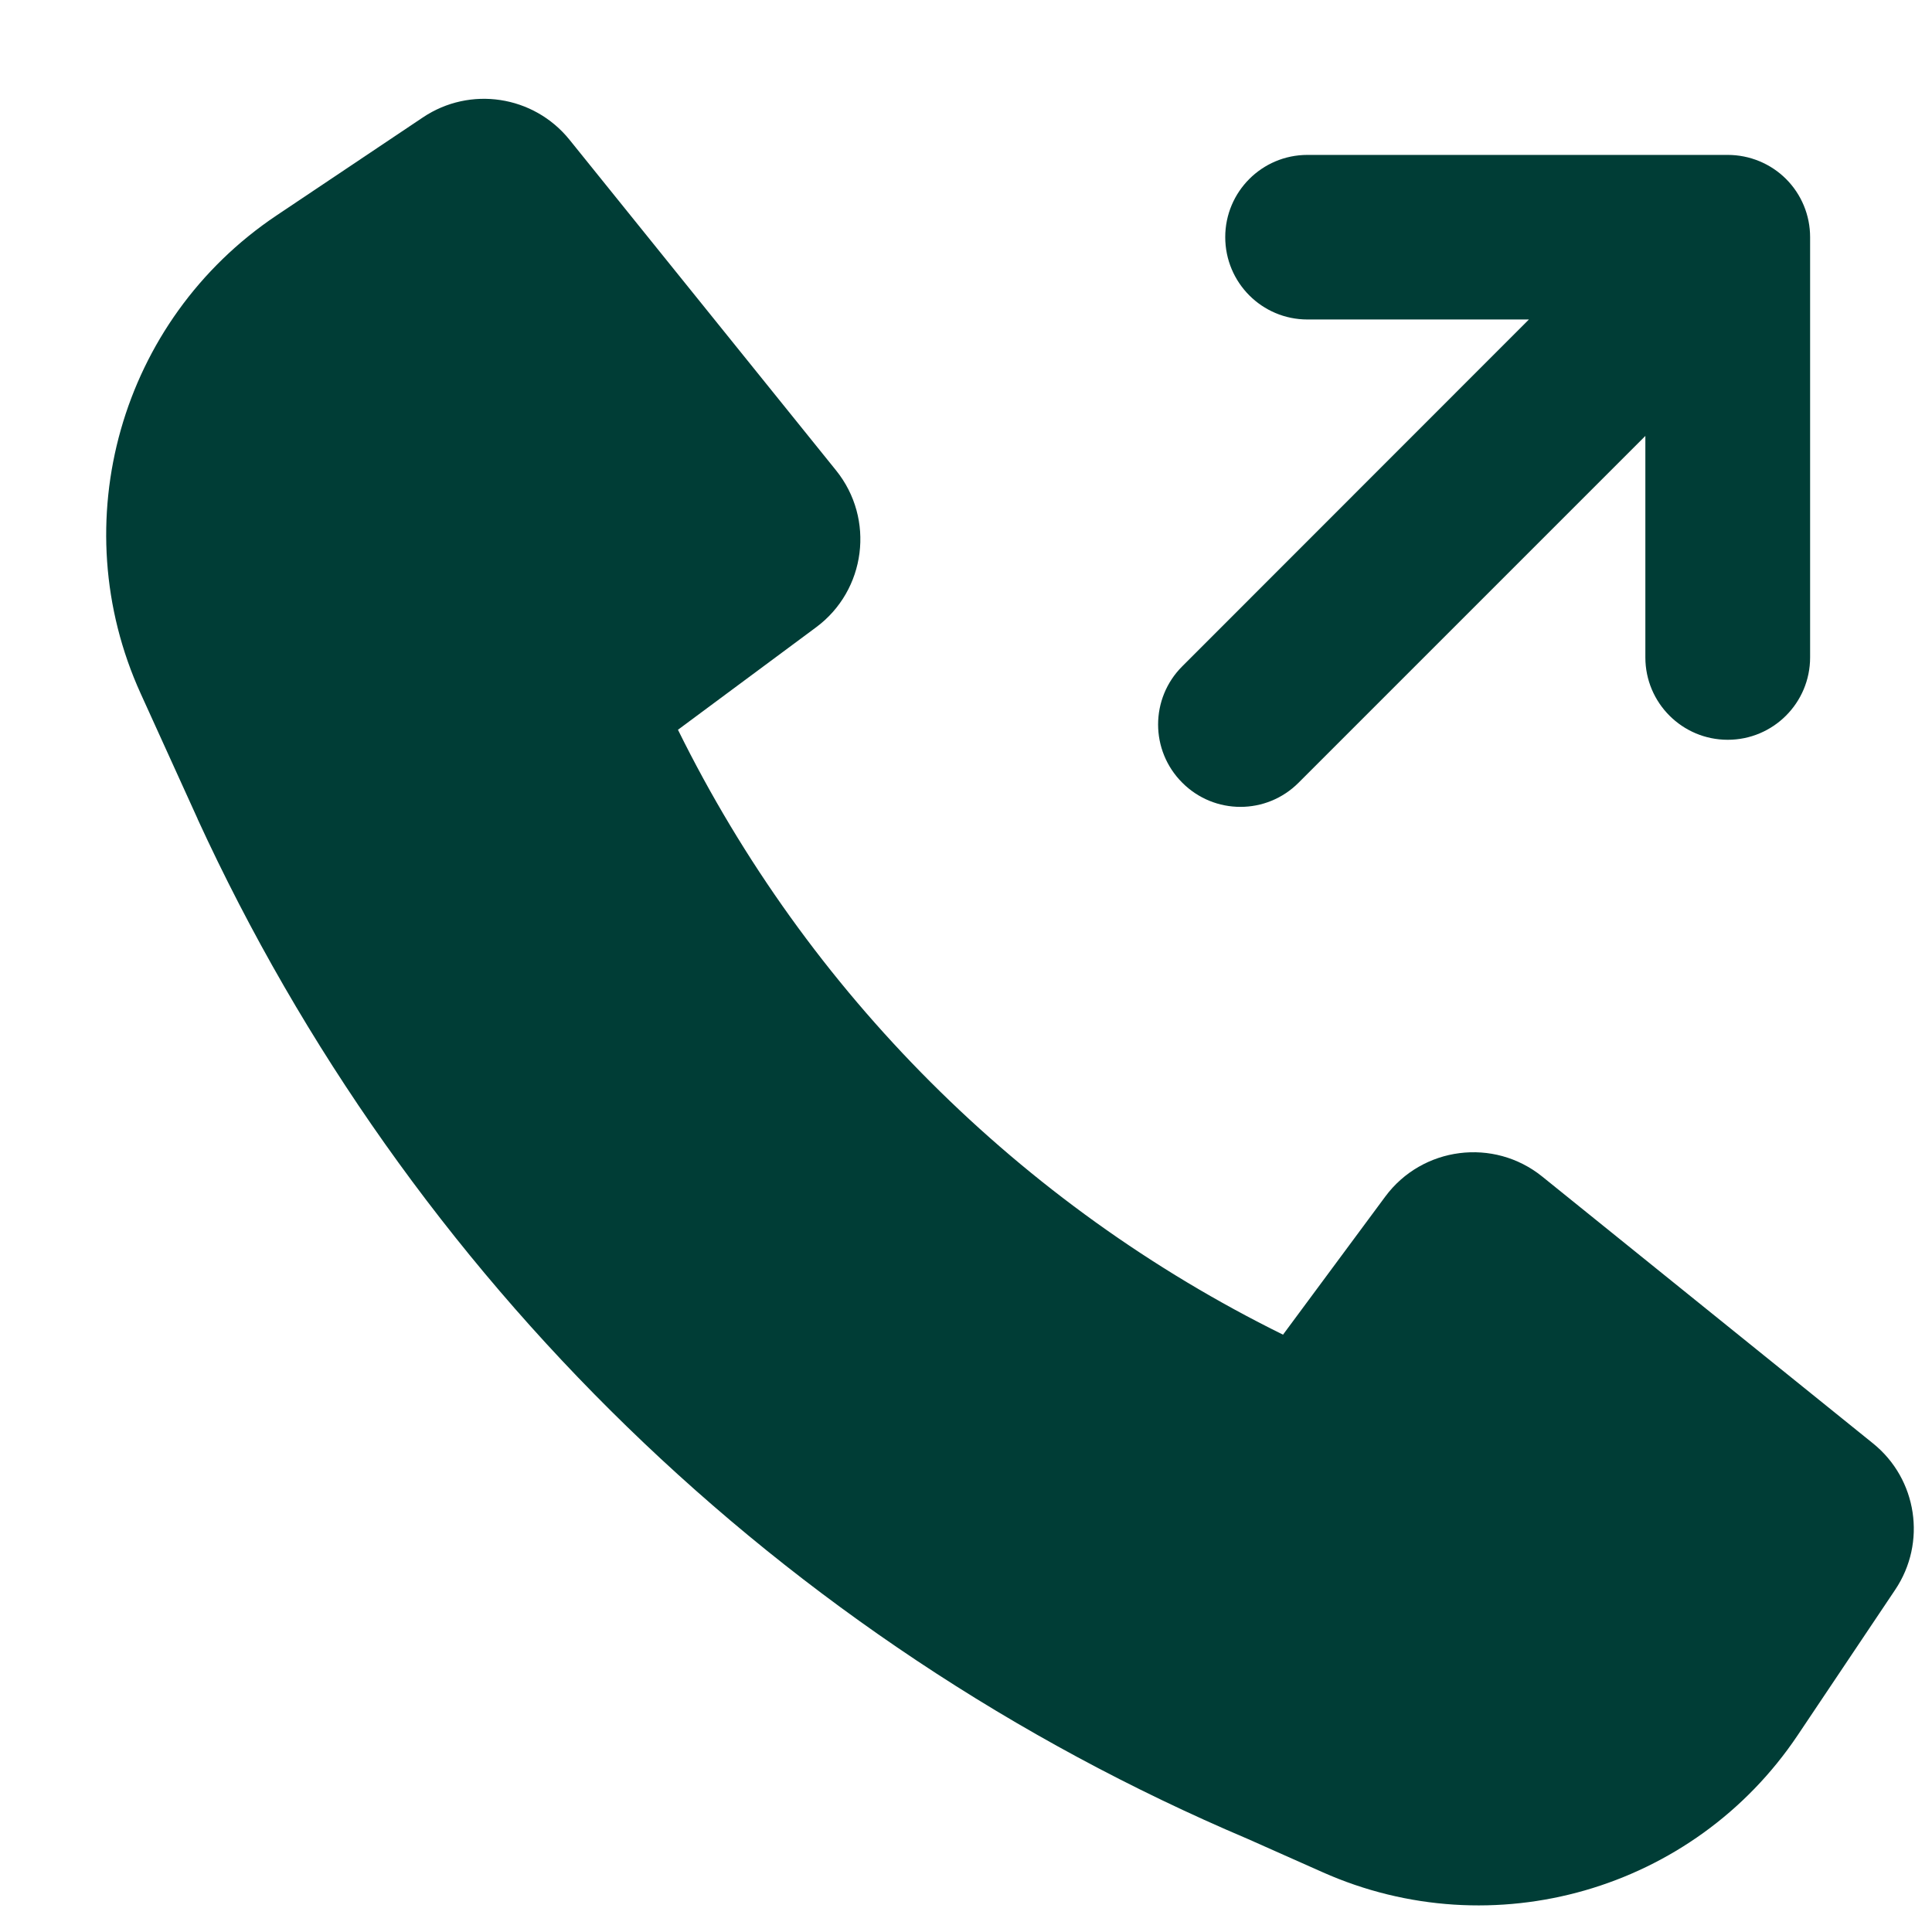
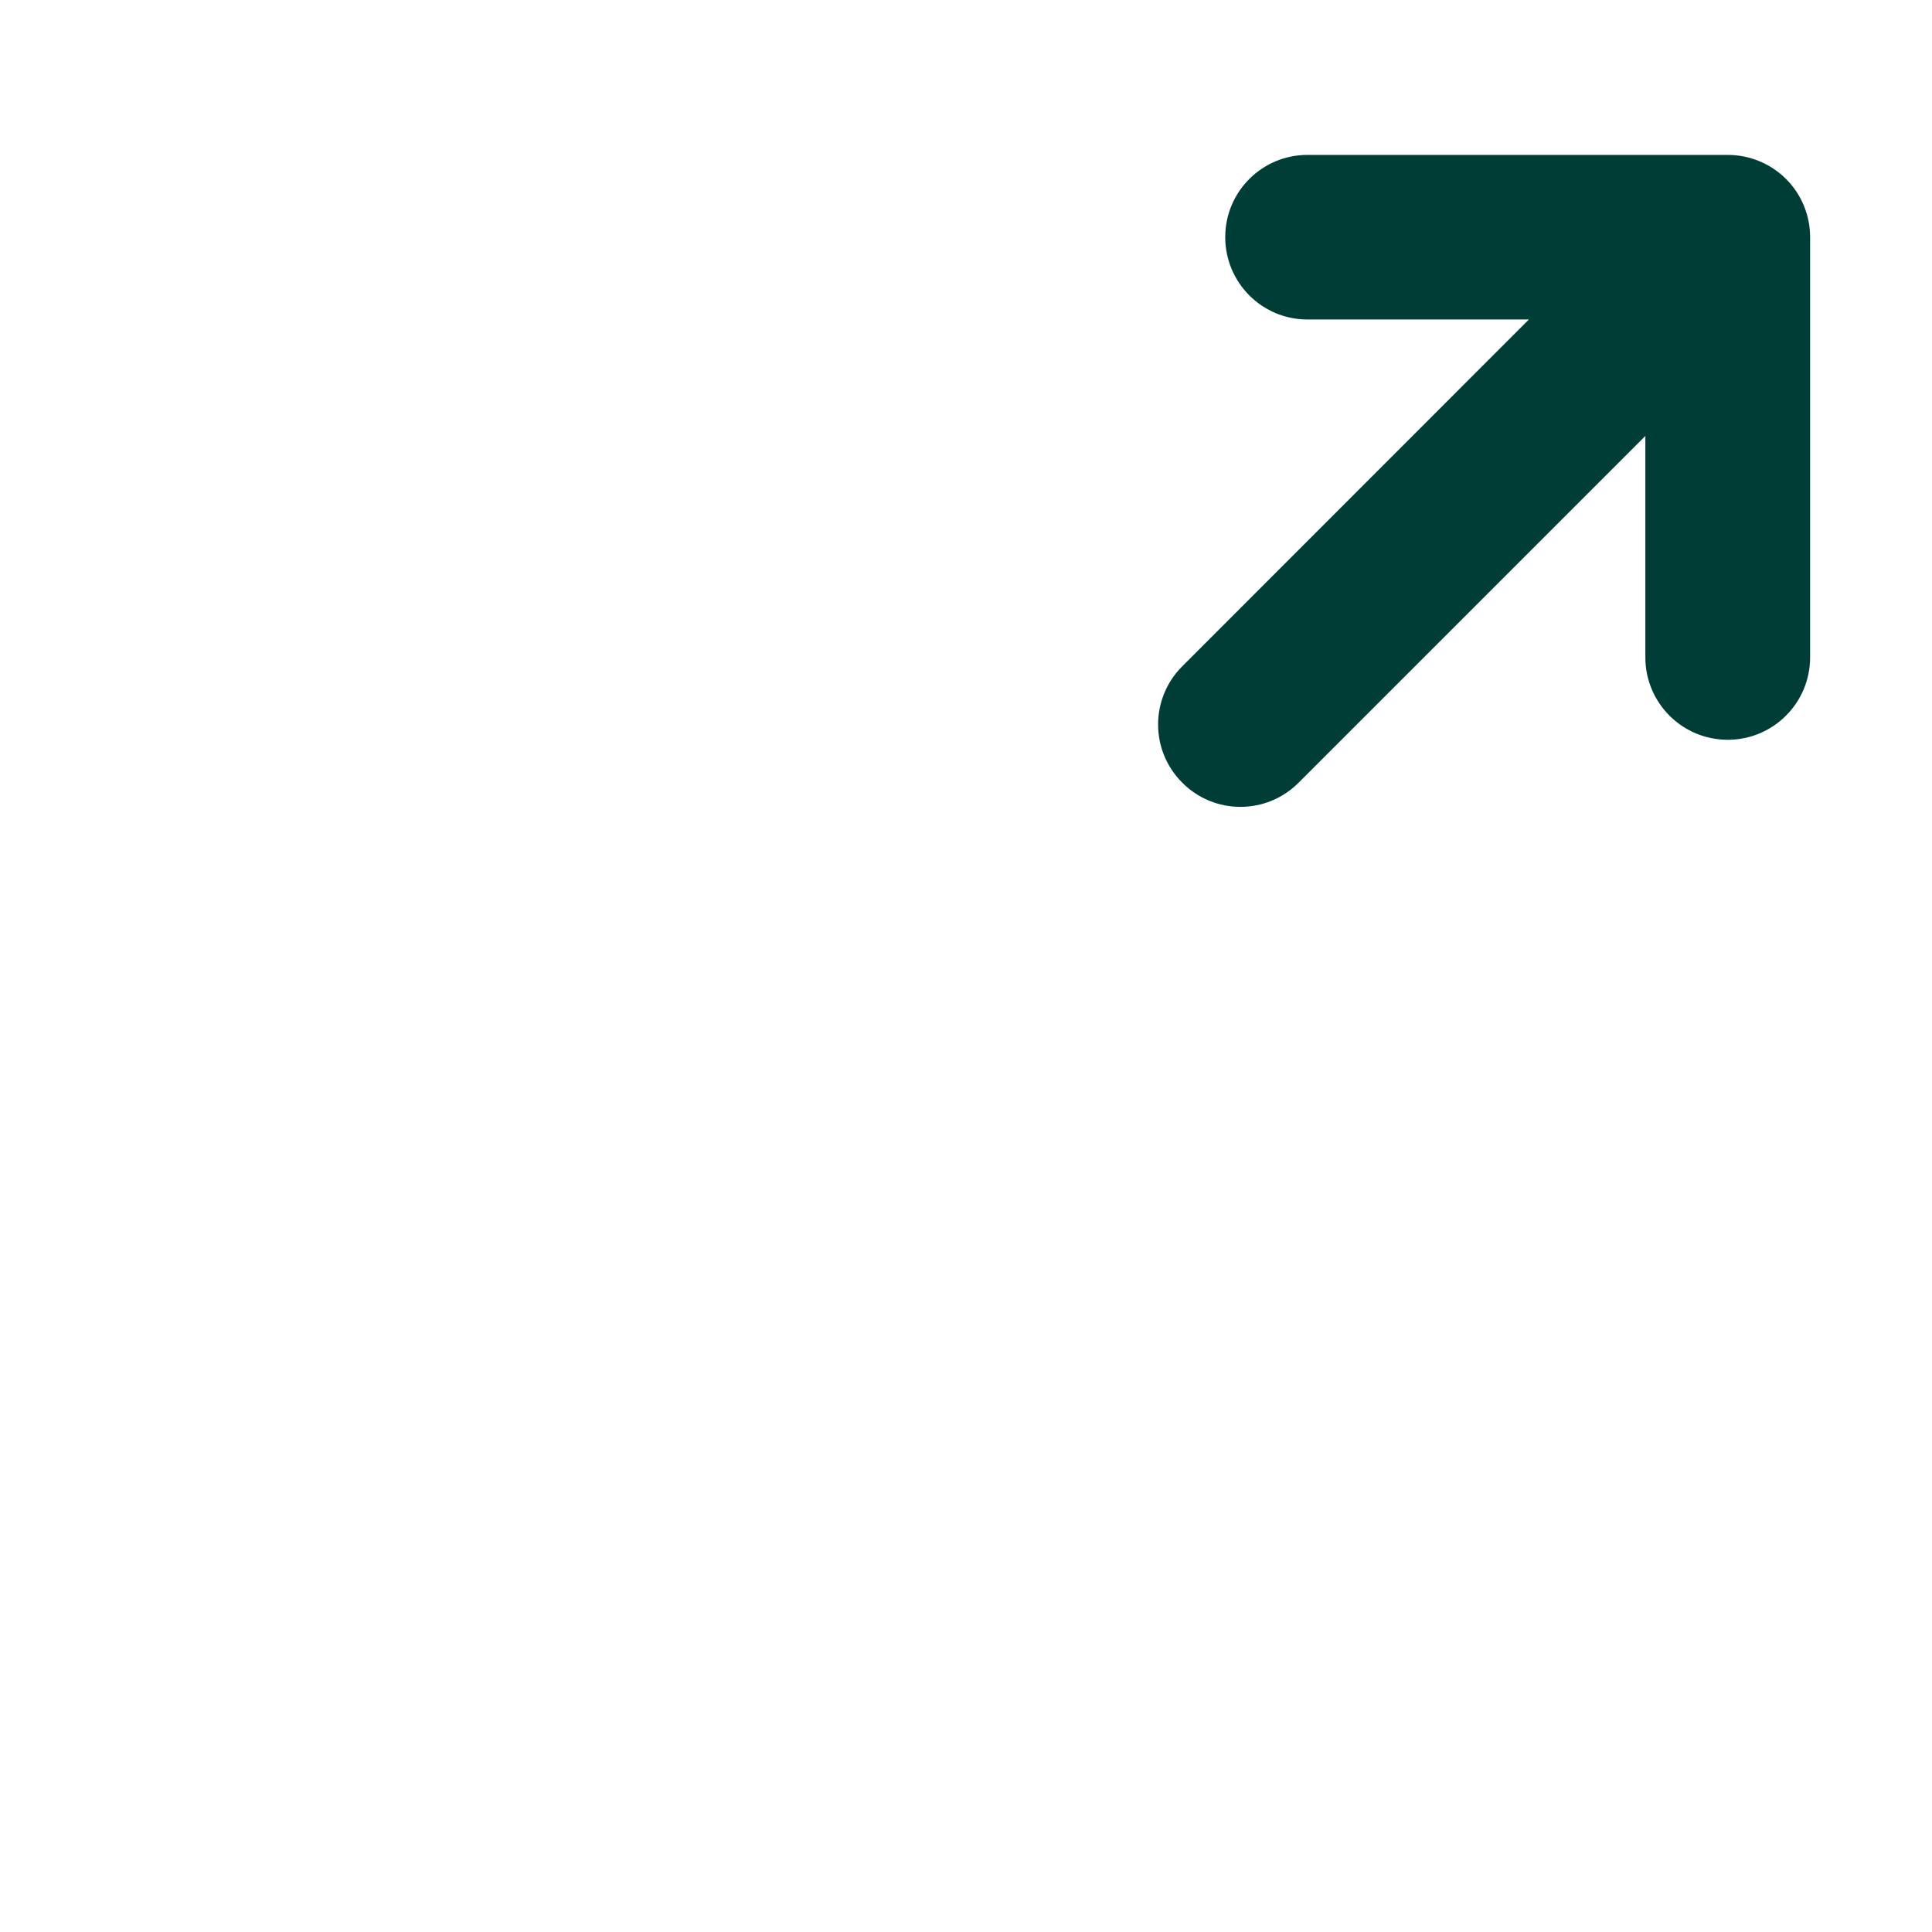
<svg xmlns="http://www.w3.org/2000/svg" width="11" height="11" viewBox="0 0 11 11" fill="none">
  <path fill-rule="evenodd" clip-rule="evenodd" d="M10.169 1.019C10.257 1.107 10.306 1.226 10.306 1.35V3.743C10.306 4.002 10.096 4.212 9.837 4.212C9.578 4.212 9.368 4.002 9.368 3.743V2.482L7.394 4.456C7.211 4.64 6.914 4.64 6.731 4.456C6.548 4.273 6.548 3.977 6.731 3.794L8.705 1.819L7.444 1.819C7.185 1.819 6.976 1.609 6.976 1.35C6.976 1.092 7.185 0.882 7.444 0.882L9.837 0.882C9.961 0.882 10.081 0.931 10.169 1.019Z" fill="#003D36" />
-   <path d="M1.125 4.663C2.323 7.271 4.454 9.346 7.104 10.47L7.529 10.659C8.5 11.092 9.643 10.763 10.235 9.88L10.79 9.052C10.971 8.783 10.916 8.421 10.664 8.218L8.781 6.699C8.505 6.476 8.098 6.528 7.887 6.813L7.305 7.599C5.81 6.862 4.597 5.649 3.86 4.155L4.646 3.572C4.931 3.361 4.983 2.954 4.76 2.678L3.242 0.795C3.038 0.543 2.676 0.488 2.407 0.669L1.574 1.227C0.685 1.823 0.358 2.975 0.801 3.949L1.125 4.662L1.125 4.663Z" fill="#003D36" />
</svg>